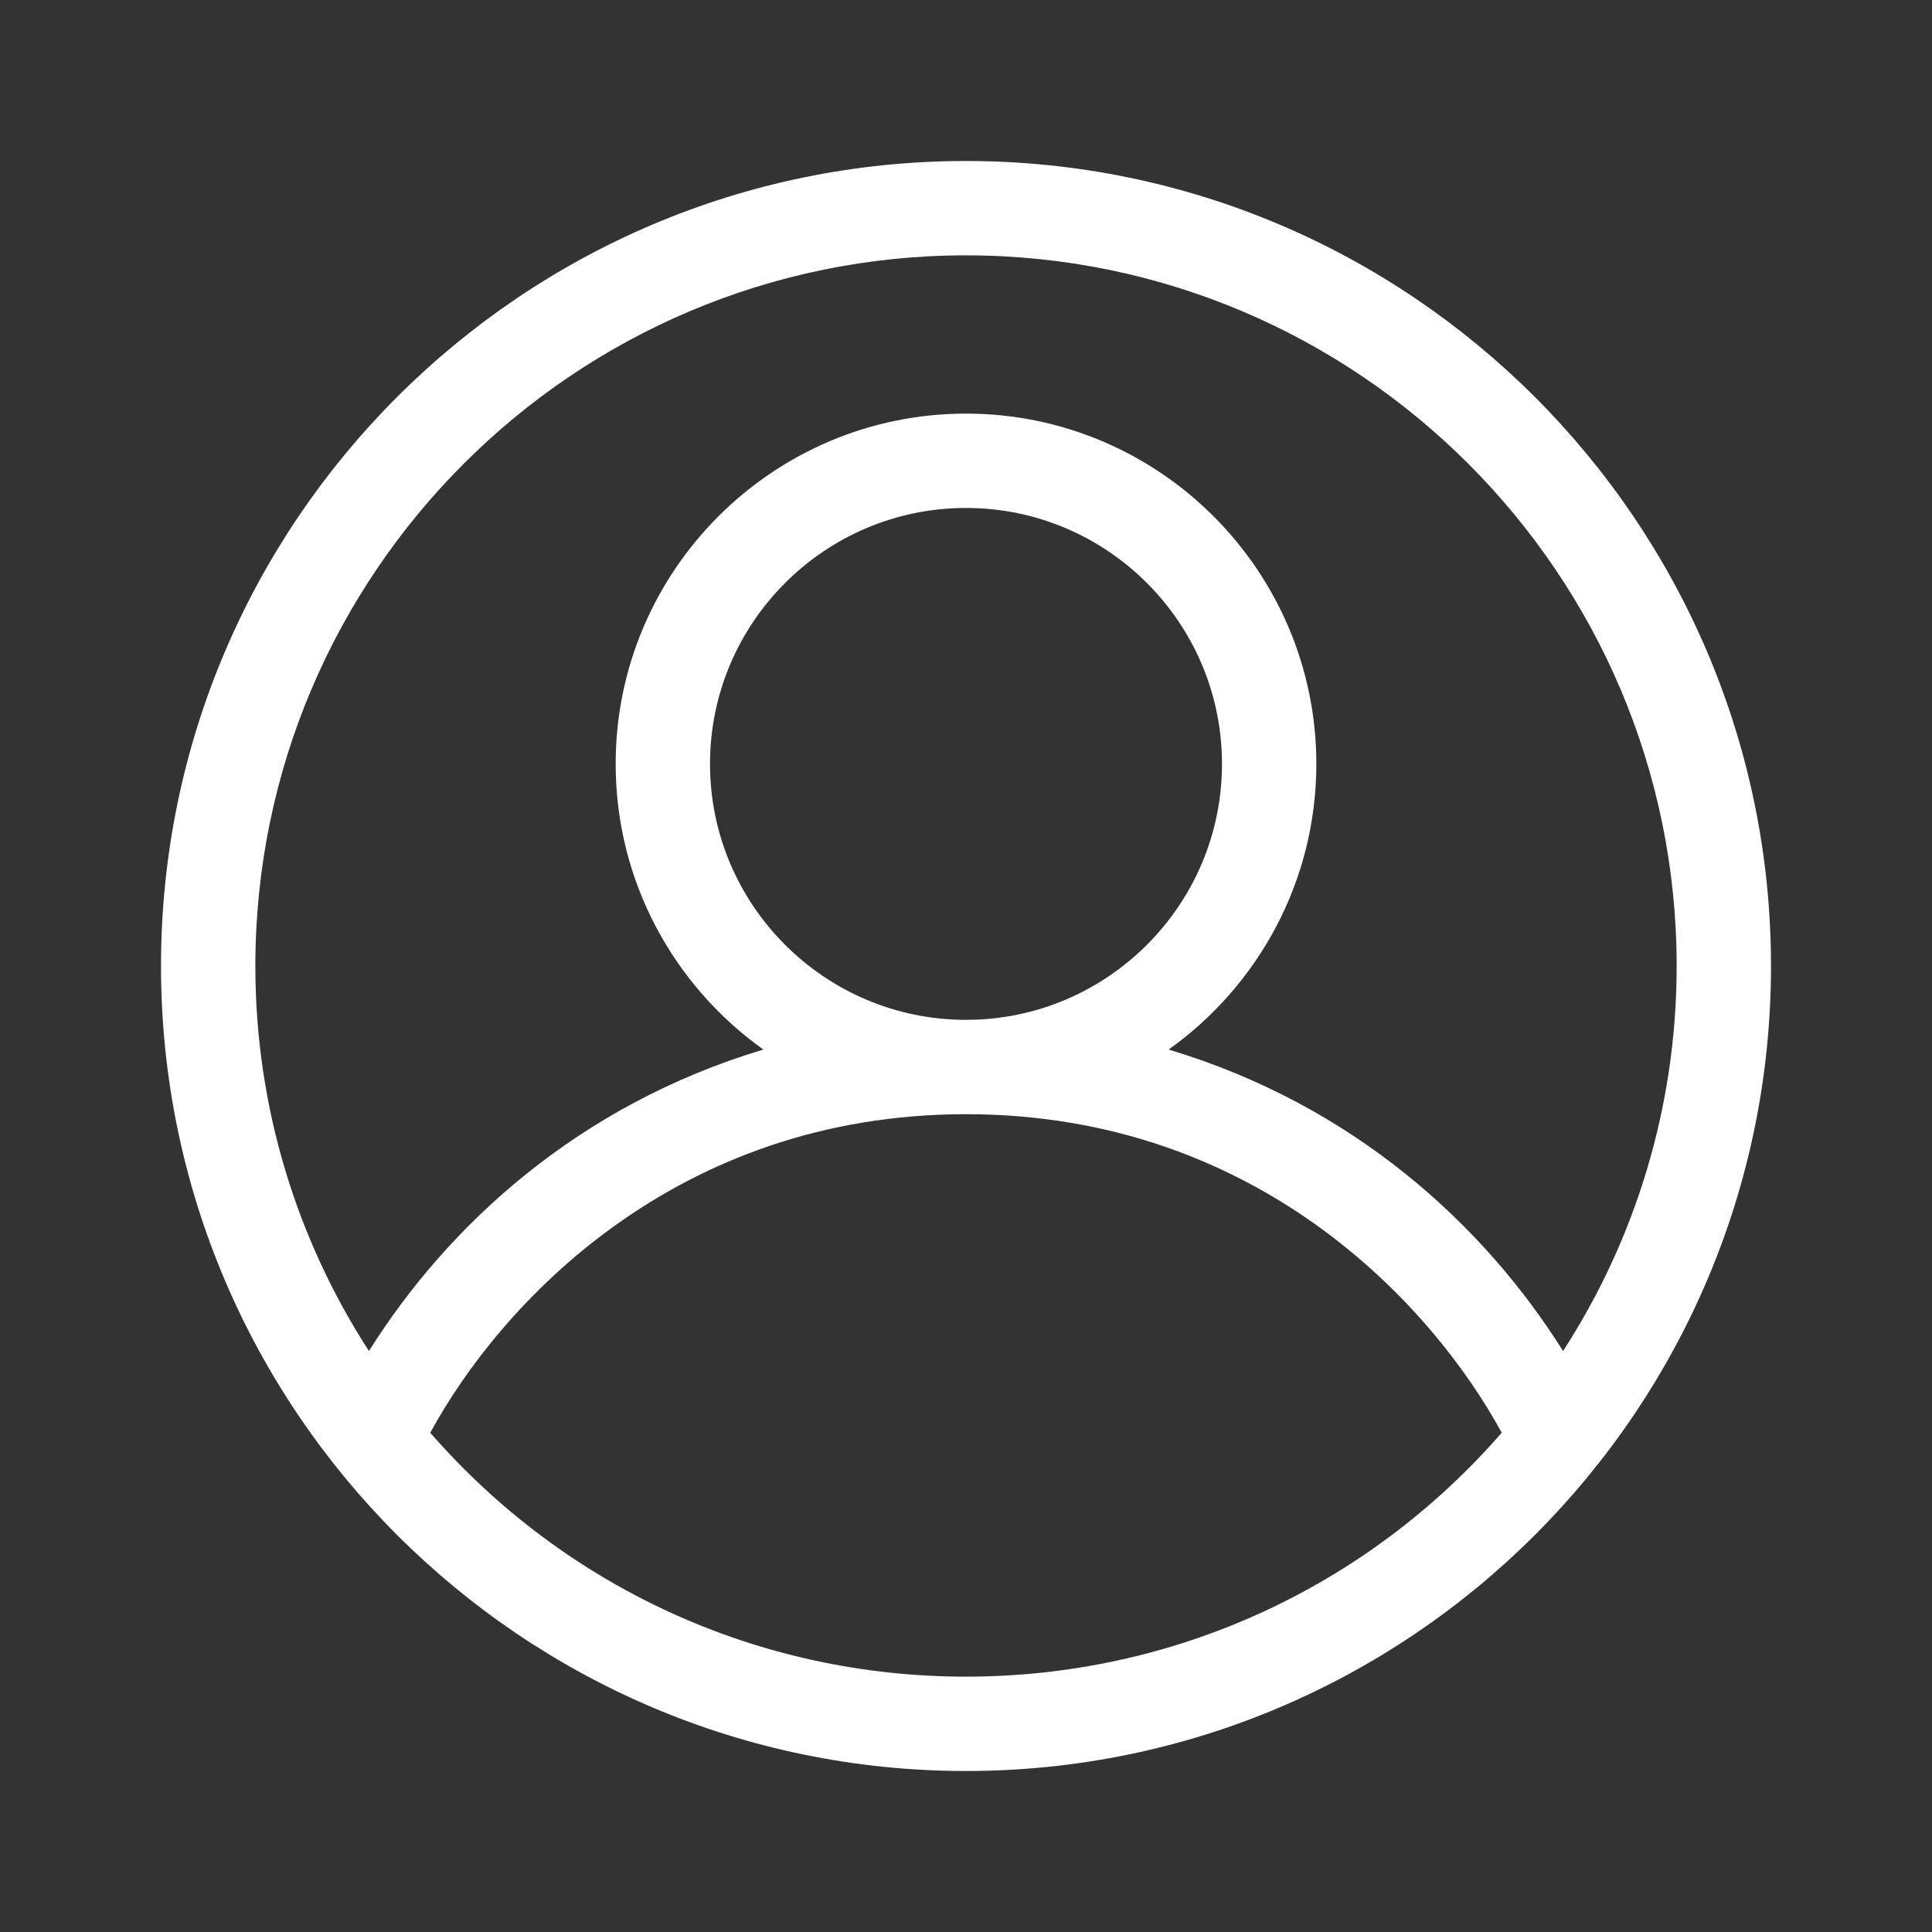
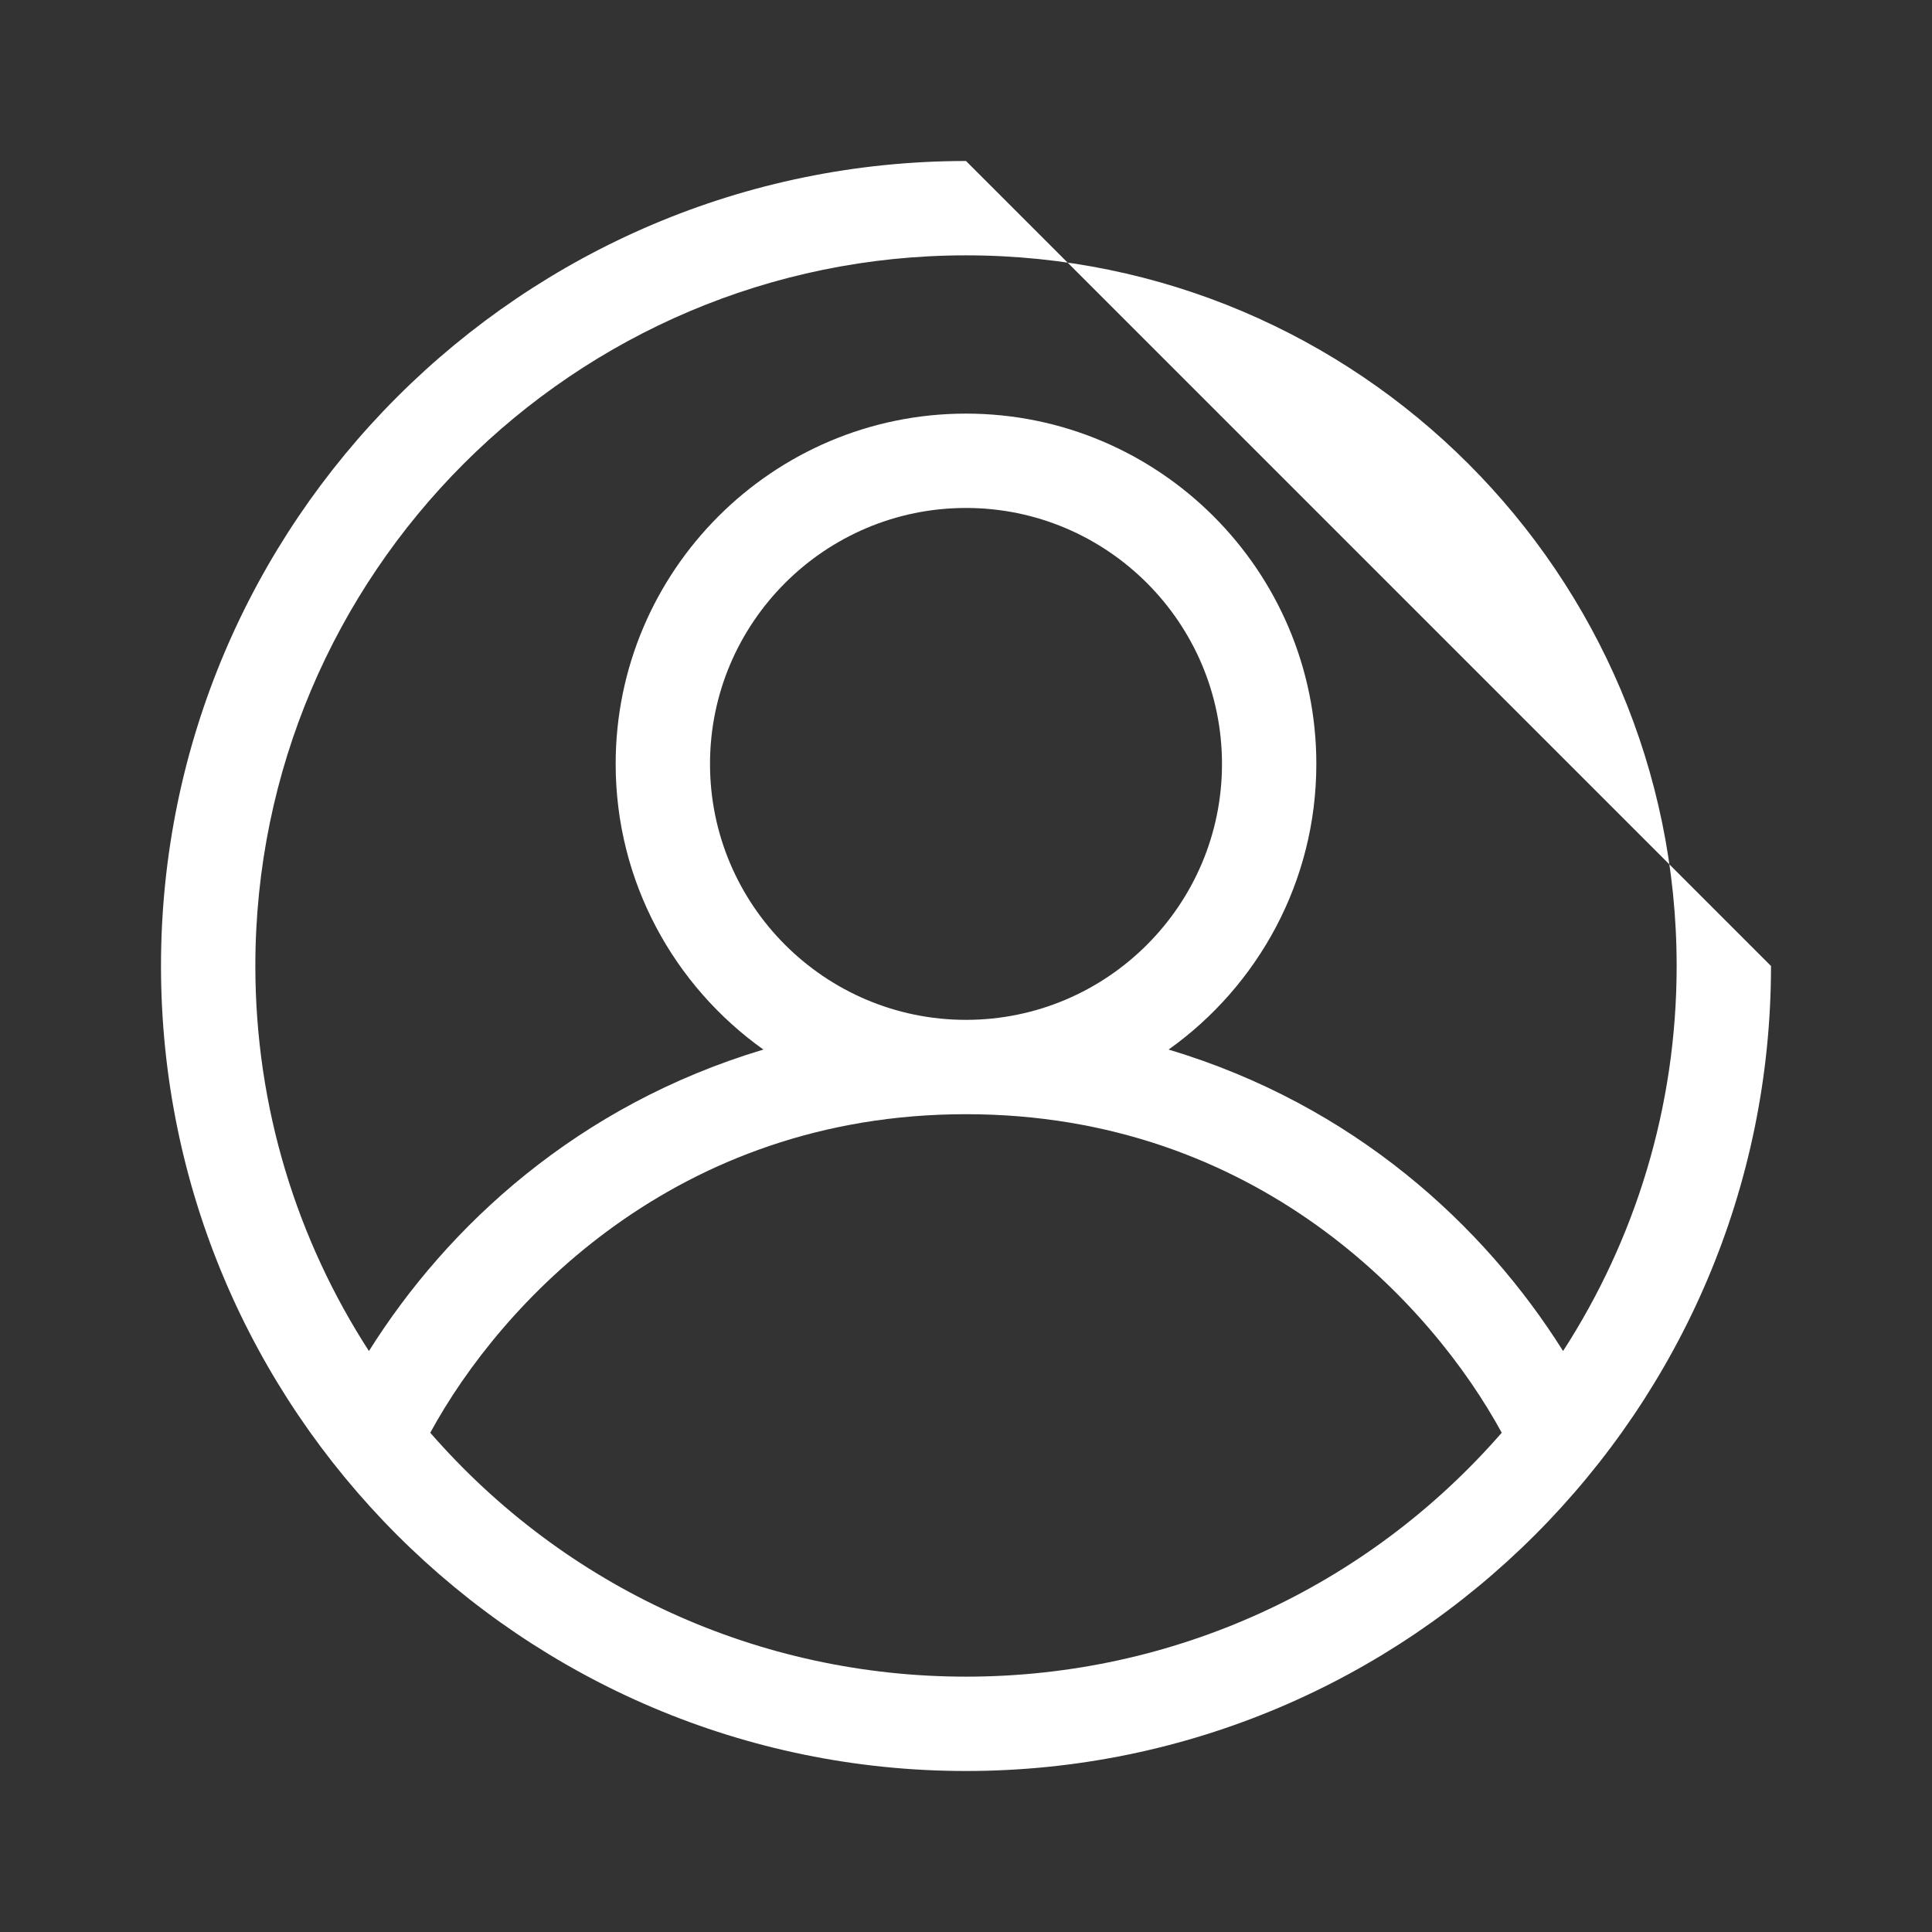
<svg xmlns="http://www.w3.org/2000/svg" width="24" height="24" viewBox="0 0 24 24" fill="none">
  <rect x="0" y="0" width="24" height="24" fill="#333333" stroke="none" />
-   <path d="M12 2C6.486 2 2 6.486 2 12C2 17.514 6.486 22 12 22C17.514 22 22 17.514 22 12C22 6.486 17.514 2 12 2ZM12 20.828C9.431 20.828 7.026 19.728 5.345 17.798C6.215 16.198 8.392 13.841 12 13.841C15.613 13.841 17.787 16.203 18.655 17.798C16.974 19.728 14.569 20.828 12 20.828ZM8.82 9.49C8.82 7.736 10.247 6.31 12 6.31C13.753 6.31 15.18 7.736 15.18 9.49C15.18 11.243 13.753 12.669 12 12.669C10.247 12.669 8.82 11.243 8.82 9.49ZM14.517 13.038C15.626 12.248 16.352 10.952 16.352 9.49C16.352 7.09 14.399 5.138 12 5.138C9.601 5.138 7.648 7.09 7.648 9.49C7.648 10.952 8.374 12.248 9.483 13.038C7.178 13.729 5.561 15.226 4.583 16.783C3.691 15.404 3.172 13.761 3.172 12C3.172 7.132 7.132 3.172 12 3.172C16.868 3.172 20.828 7.132 20.828 12C20.828 13.761 20.309 15.404 19.417 16.783C18.438 15.224 16.819 13.728 14.517 13.038Z" fill="white" />
+   <path d="M12 2C6.486 2 2 6.486 2 12C2 17.514 6.486 22 12 22C17.514 22 22 17.514 22 12ZM12 20.828C9.431 20.828 7.026 19.728 5.345 17.798C6.215 16.198 8.392 13.841 12 13.841C15.613 13.841 17.787 16.203 18.655 17.798C16.974 19.728 14.569 20.828 12 20.828ZM8.82 9.49C8.82 7.736 10.247 6.31 12 6.31C13.753 6.31 15.18 7.736 15.18 9.49C15.18 11.243 13.753 12.669 12 12.669C10.247 12.669 8.82 11.243 8.82 9.49ZM14.517 13.038C15.626 12.248 16.352 10.952 16.352 9.49C16.352 7.09 14.399 5.138 12 5.138C9.601 5.138 7.648 7.09 7.648 9.49C7.648 10.952 8.374 12.248 9.483 13.038C7.178 13.729 5.561 15.226 4.583 16.783C3.691 15.404 3.172 13.761 3.172 12C3.172 7.132 7.132 3.172 12 3.172C16.868 3.172 20.828 7.132 20.828 12C20.828 13.761 20.309 15.404 19.417 16.783C18.438 15.224 16.819 13.728 14.517 13.038Z" fill="white" />
</svg>